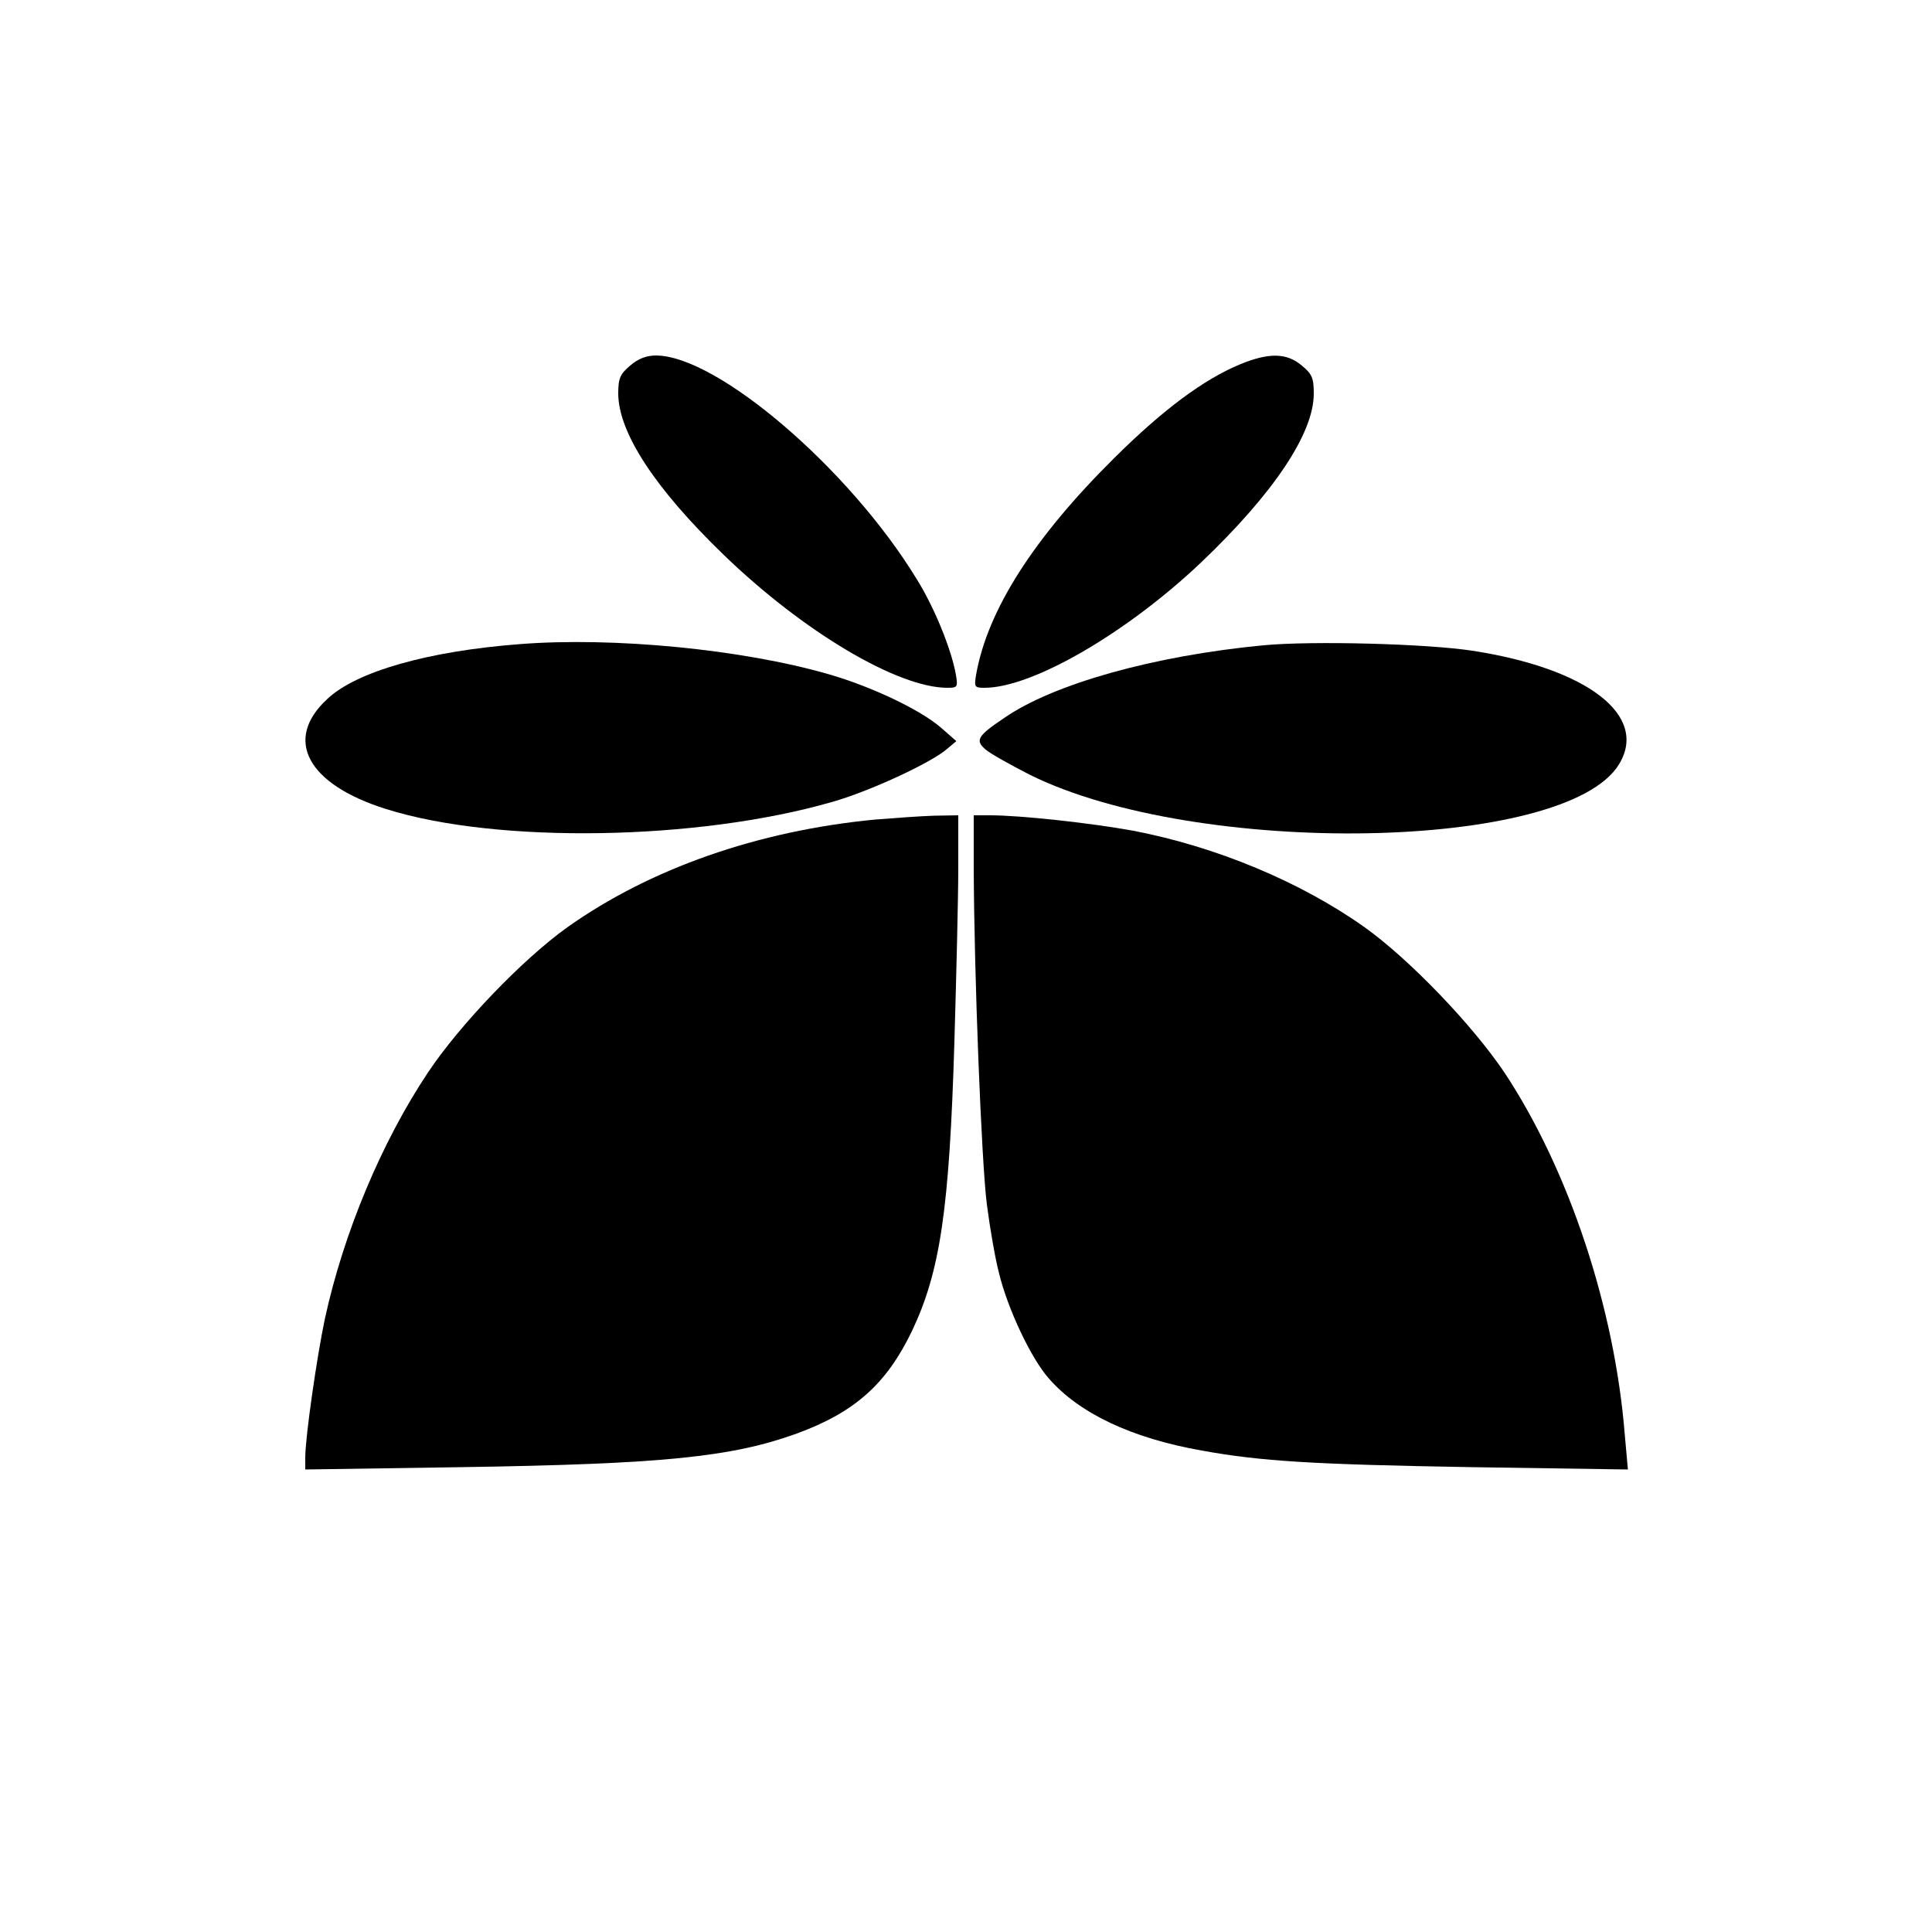
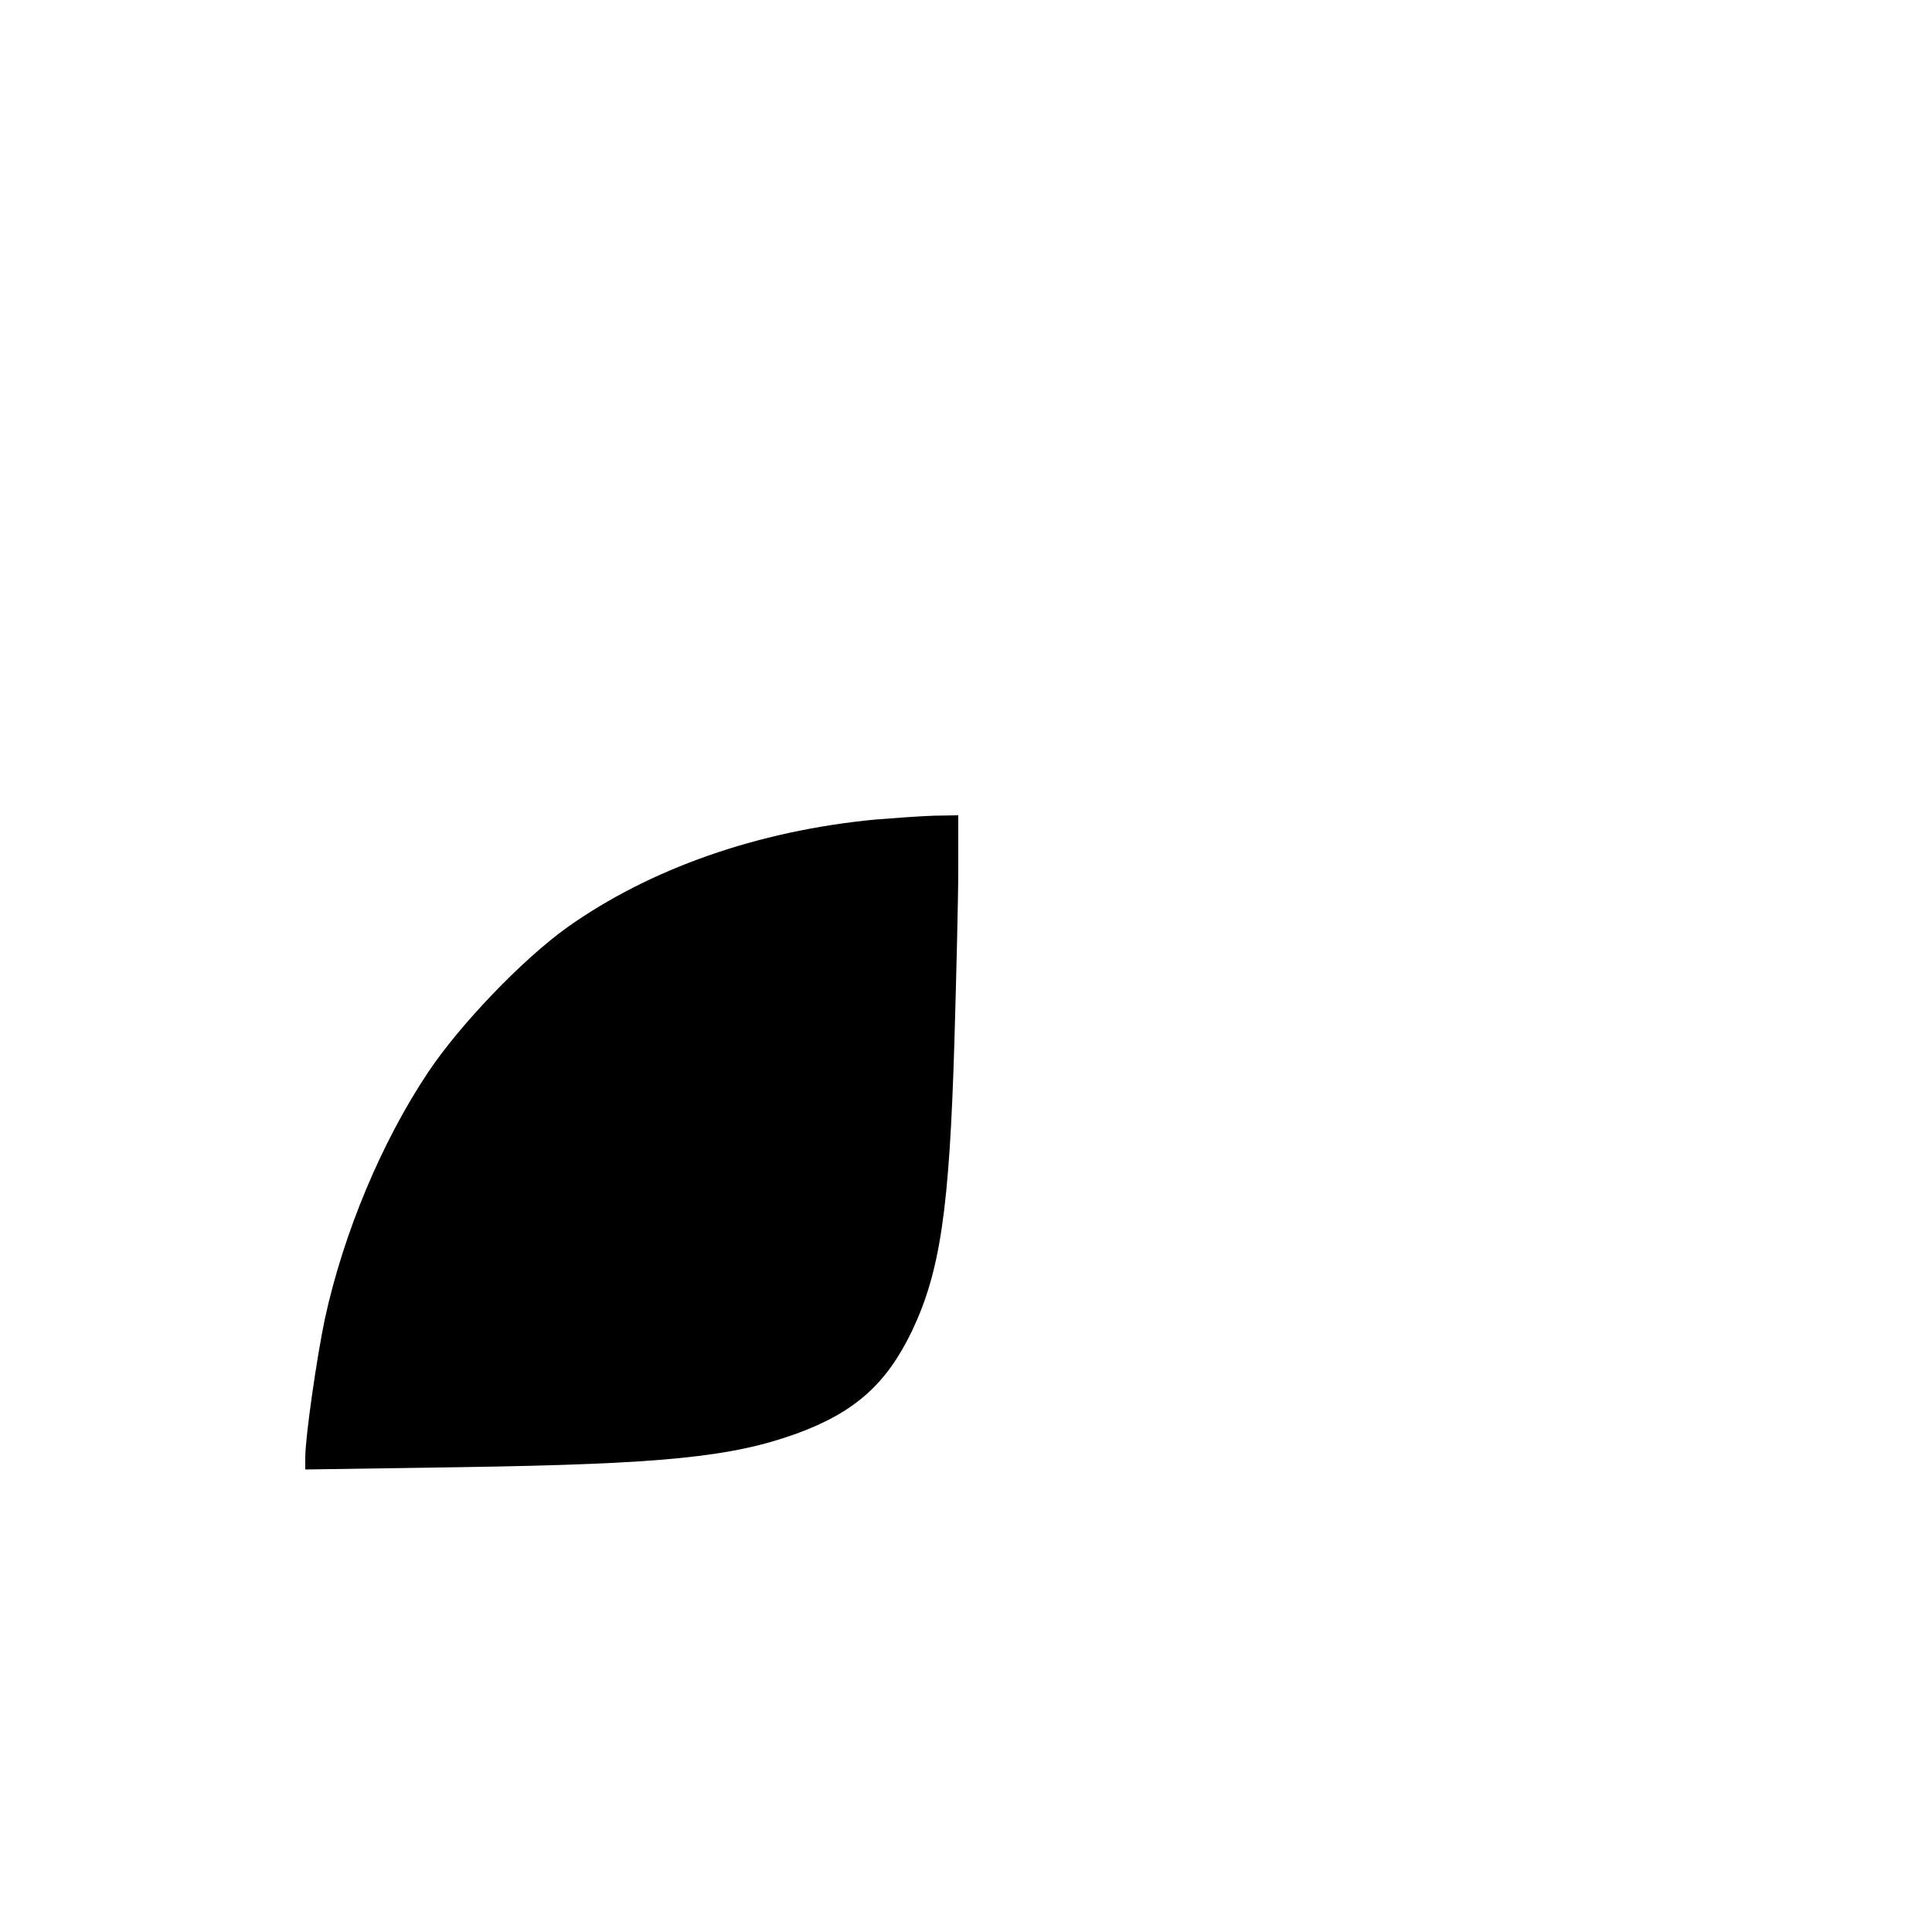
<svg xmlns="http://www.w3.org/2000/svg" version="1.0" width="500pt" height="500pt" viewBox="0 0 500 500" preserveAspectRatio="xMidYMid meet">
  <g transform="translate(0,500) scale(0.1,-0.1)" fill="#000000" stroke="none">
-     <path d="M1631 4054 c-26 -22 -31 -33 -31 -72 0 -101 95 -246 273 -418 206 -199 450 -344 579 -344 26 0 27 2 22 33 -11 64 -55 174 -102 249 -174 285 -515 577 -674 578 -25 0 -46 -8 -67 -26z" />
-     <path d="M3209 4057 c-94 -39 -199 -117 -325 -242 -209 -207 -329 -395 -358 -562 -5 -31 -4 -33 22 -33 124 0 368 142 560 324 189 180 292 335 292 437 0 40 -4 51 -31 73 -39 33 -85 34 -160 3z" />
-     <path d="M1345 3333 c-237 -18 -423 -71 -498 -142 -114 -105 -52 -221 153 -285 286 -90 806 -82 1155 19 95 27 253 100 295 136 l25 21 -40 35 c-53 46 -179 106 -290 138 -225 65 -559 97 -800 78z" />
-     <path d="M3270 3330 c-284 -27 -544 -100 -671 -188 -70 -47 -76 -58 -48 -82 13 -11 65 -40 114 -65 433 -215 1388 -198 1525 27 77 126 -81 248 -380 294 -118 18 -413 26 -540 14z" />
    <path d="M2265 2879 c-304 -29 -583 -127 -797 -279 -116 -83 -278 -252 -360 -375 -121 -181 -219 -417 -267 -637 -21 -99 -51 -308 -51 -360 l0 -31 403 6 c523 8 700 26 869 87 150 55 232 128 298 265 73 154 97 313 110 750 5 171 10 372 10 448 l0 137 -62 -1 c-35 -1 -103 -6 -153 -10z" />
-     <path d="M2520 2753 c1 -275 20 -761 34 -870 8 -62 22 -143 32 -180 22 -90 82 -218 128 -270 79 -91 215 -155 396 -187 154 -28 290 -36 699 -43 l404 -6 -8 89 c-26 329 -145 687 -312 939 -83 123 -245 292 -361 375 -166 118 -385 209 -599 250 -109 20 -292 40 -370 40 l-43 0 0 -137z" />
  </g>
</svg>